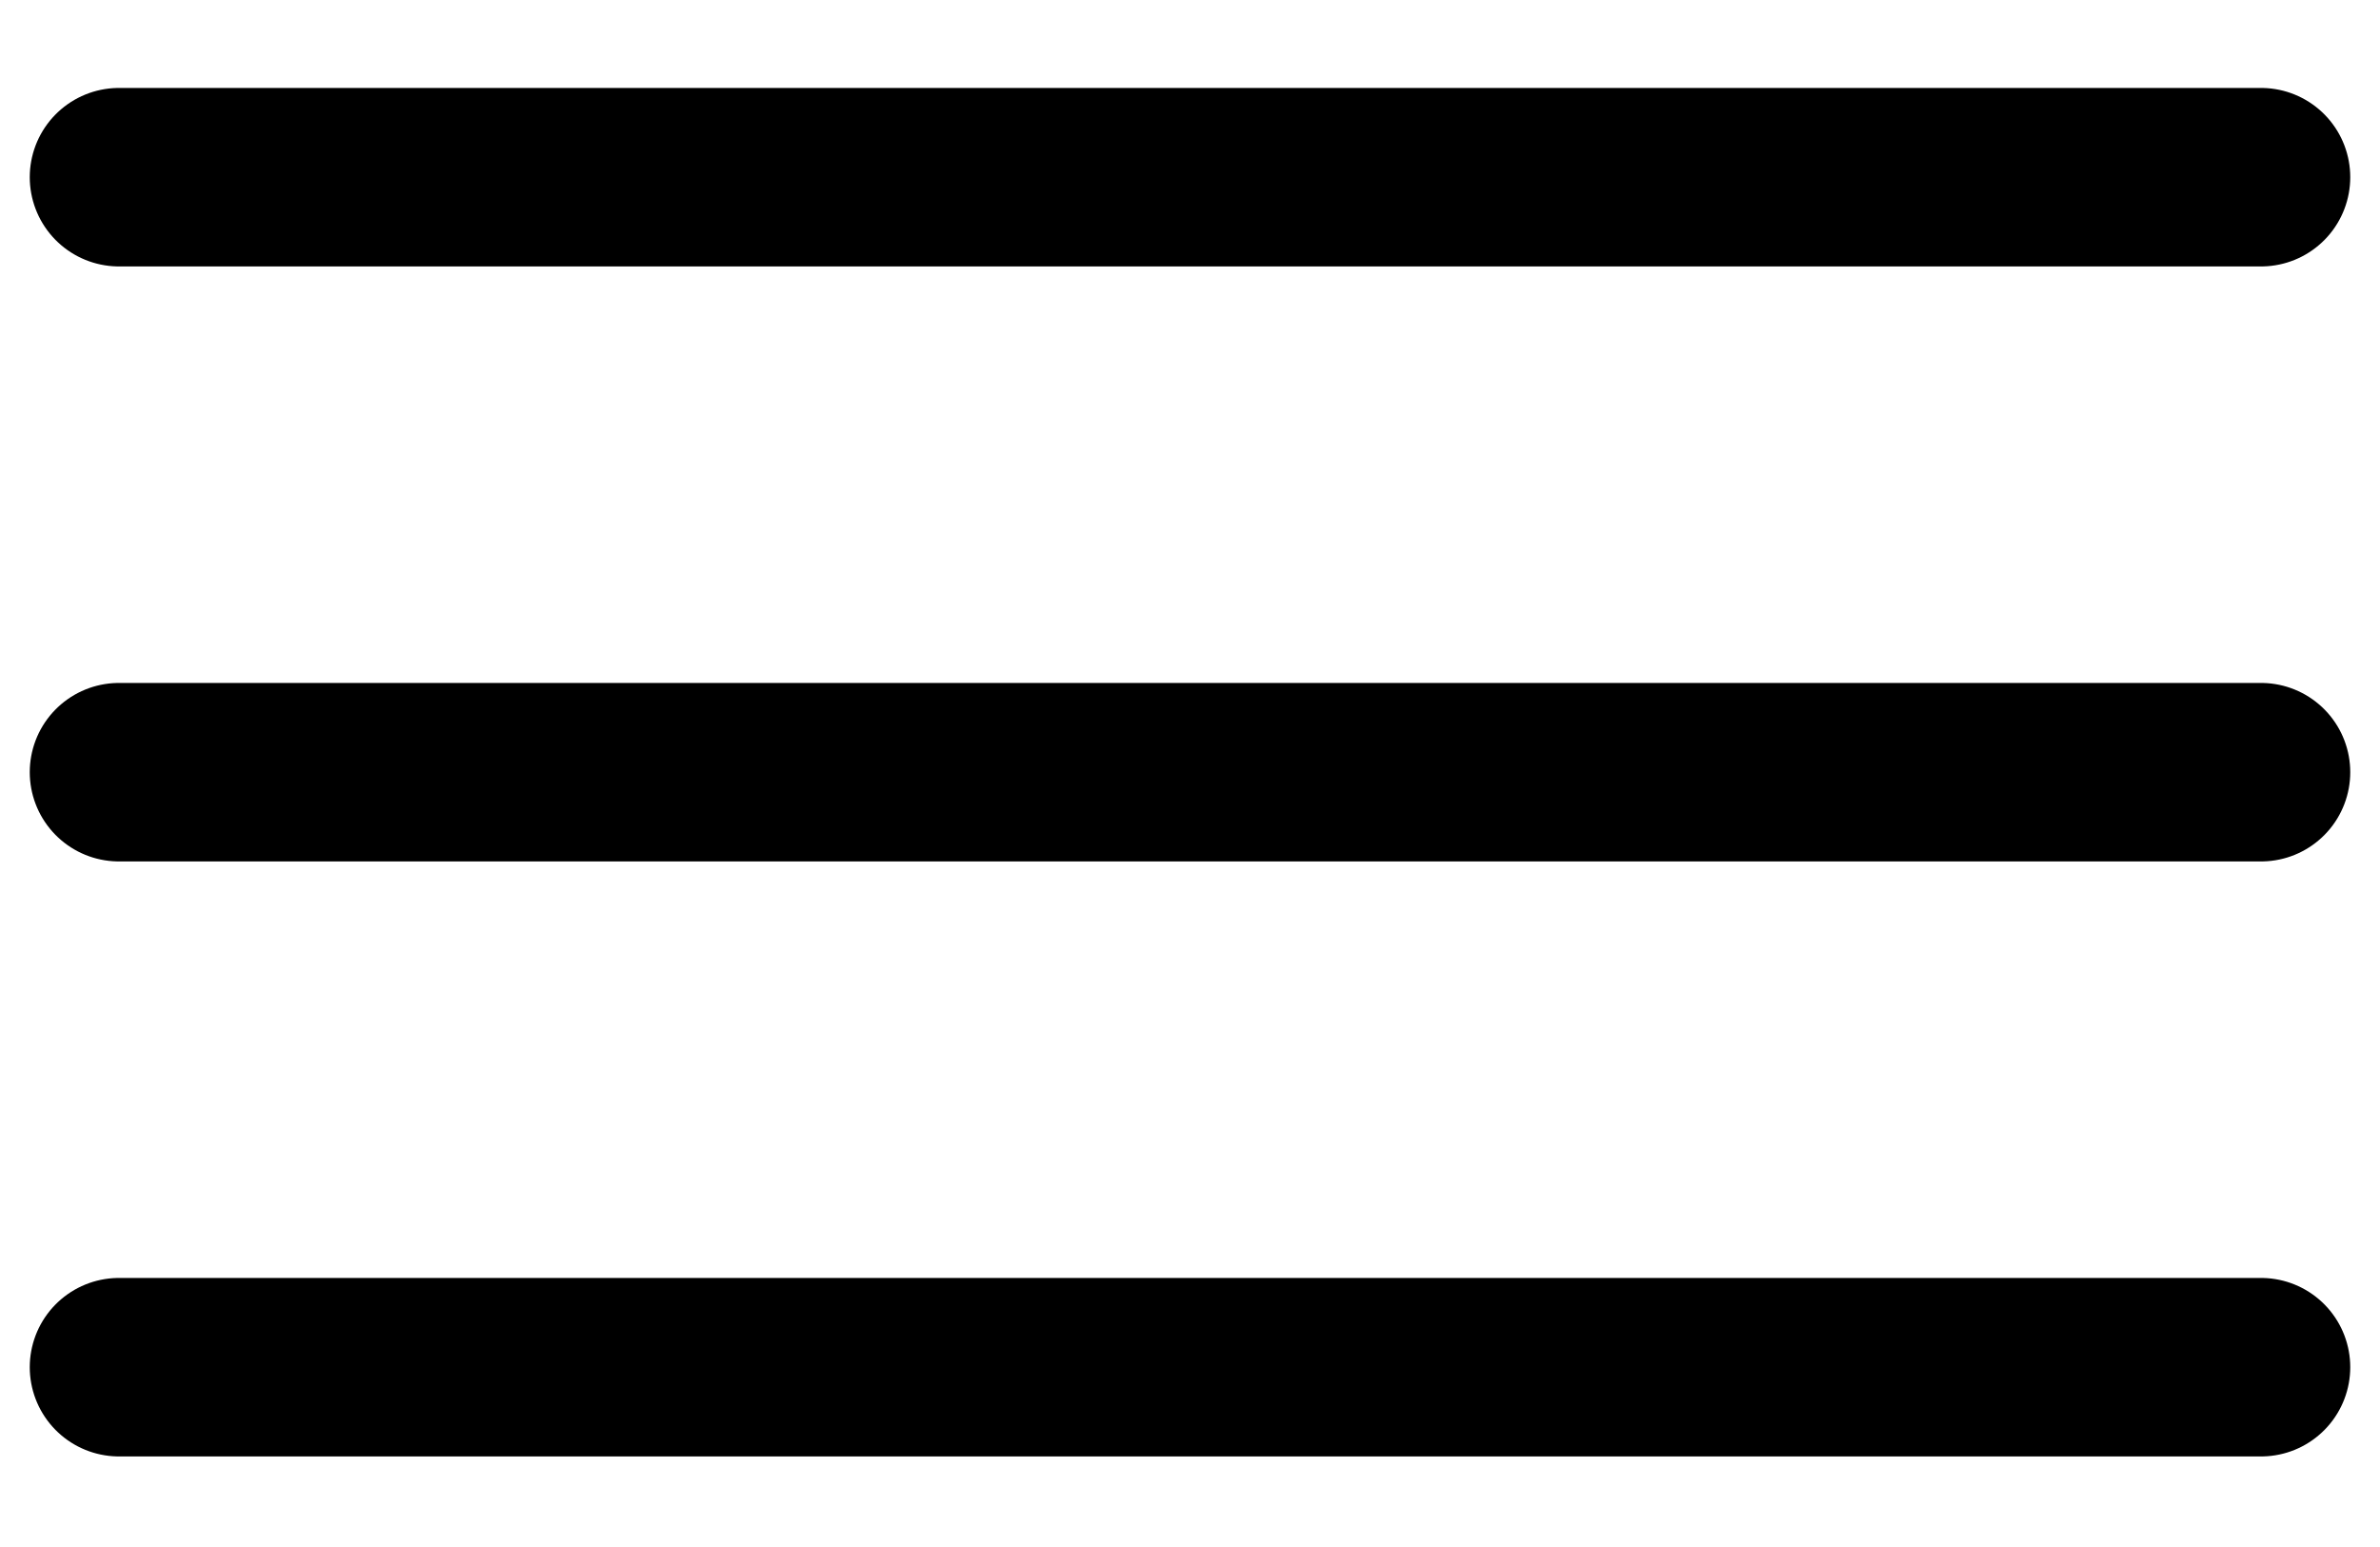
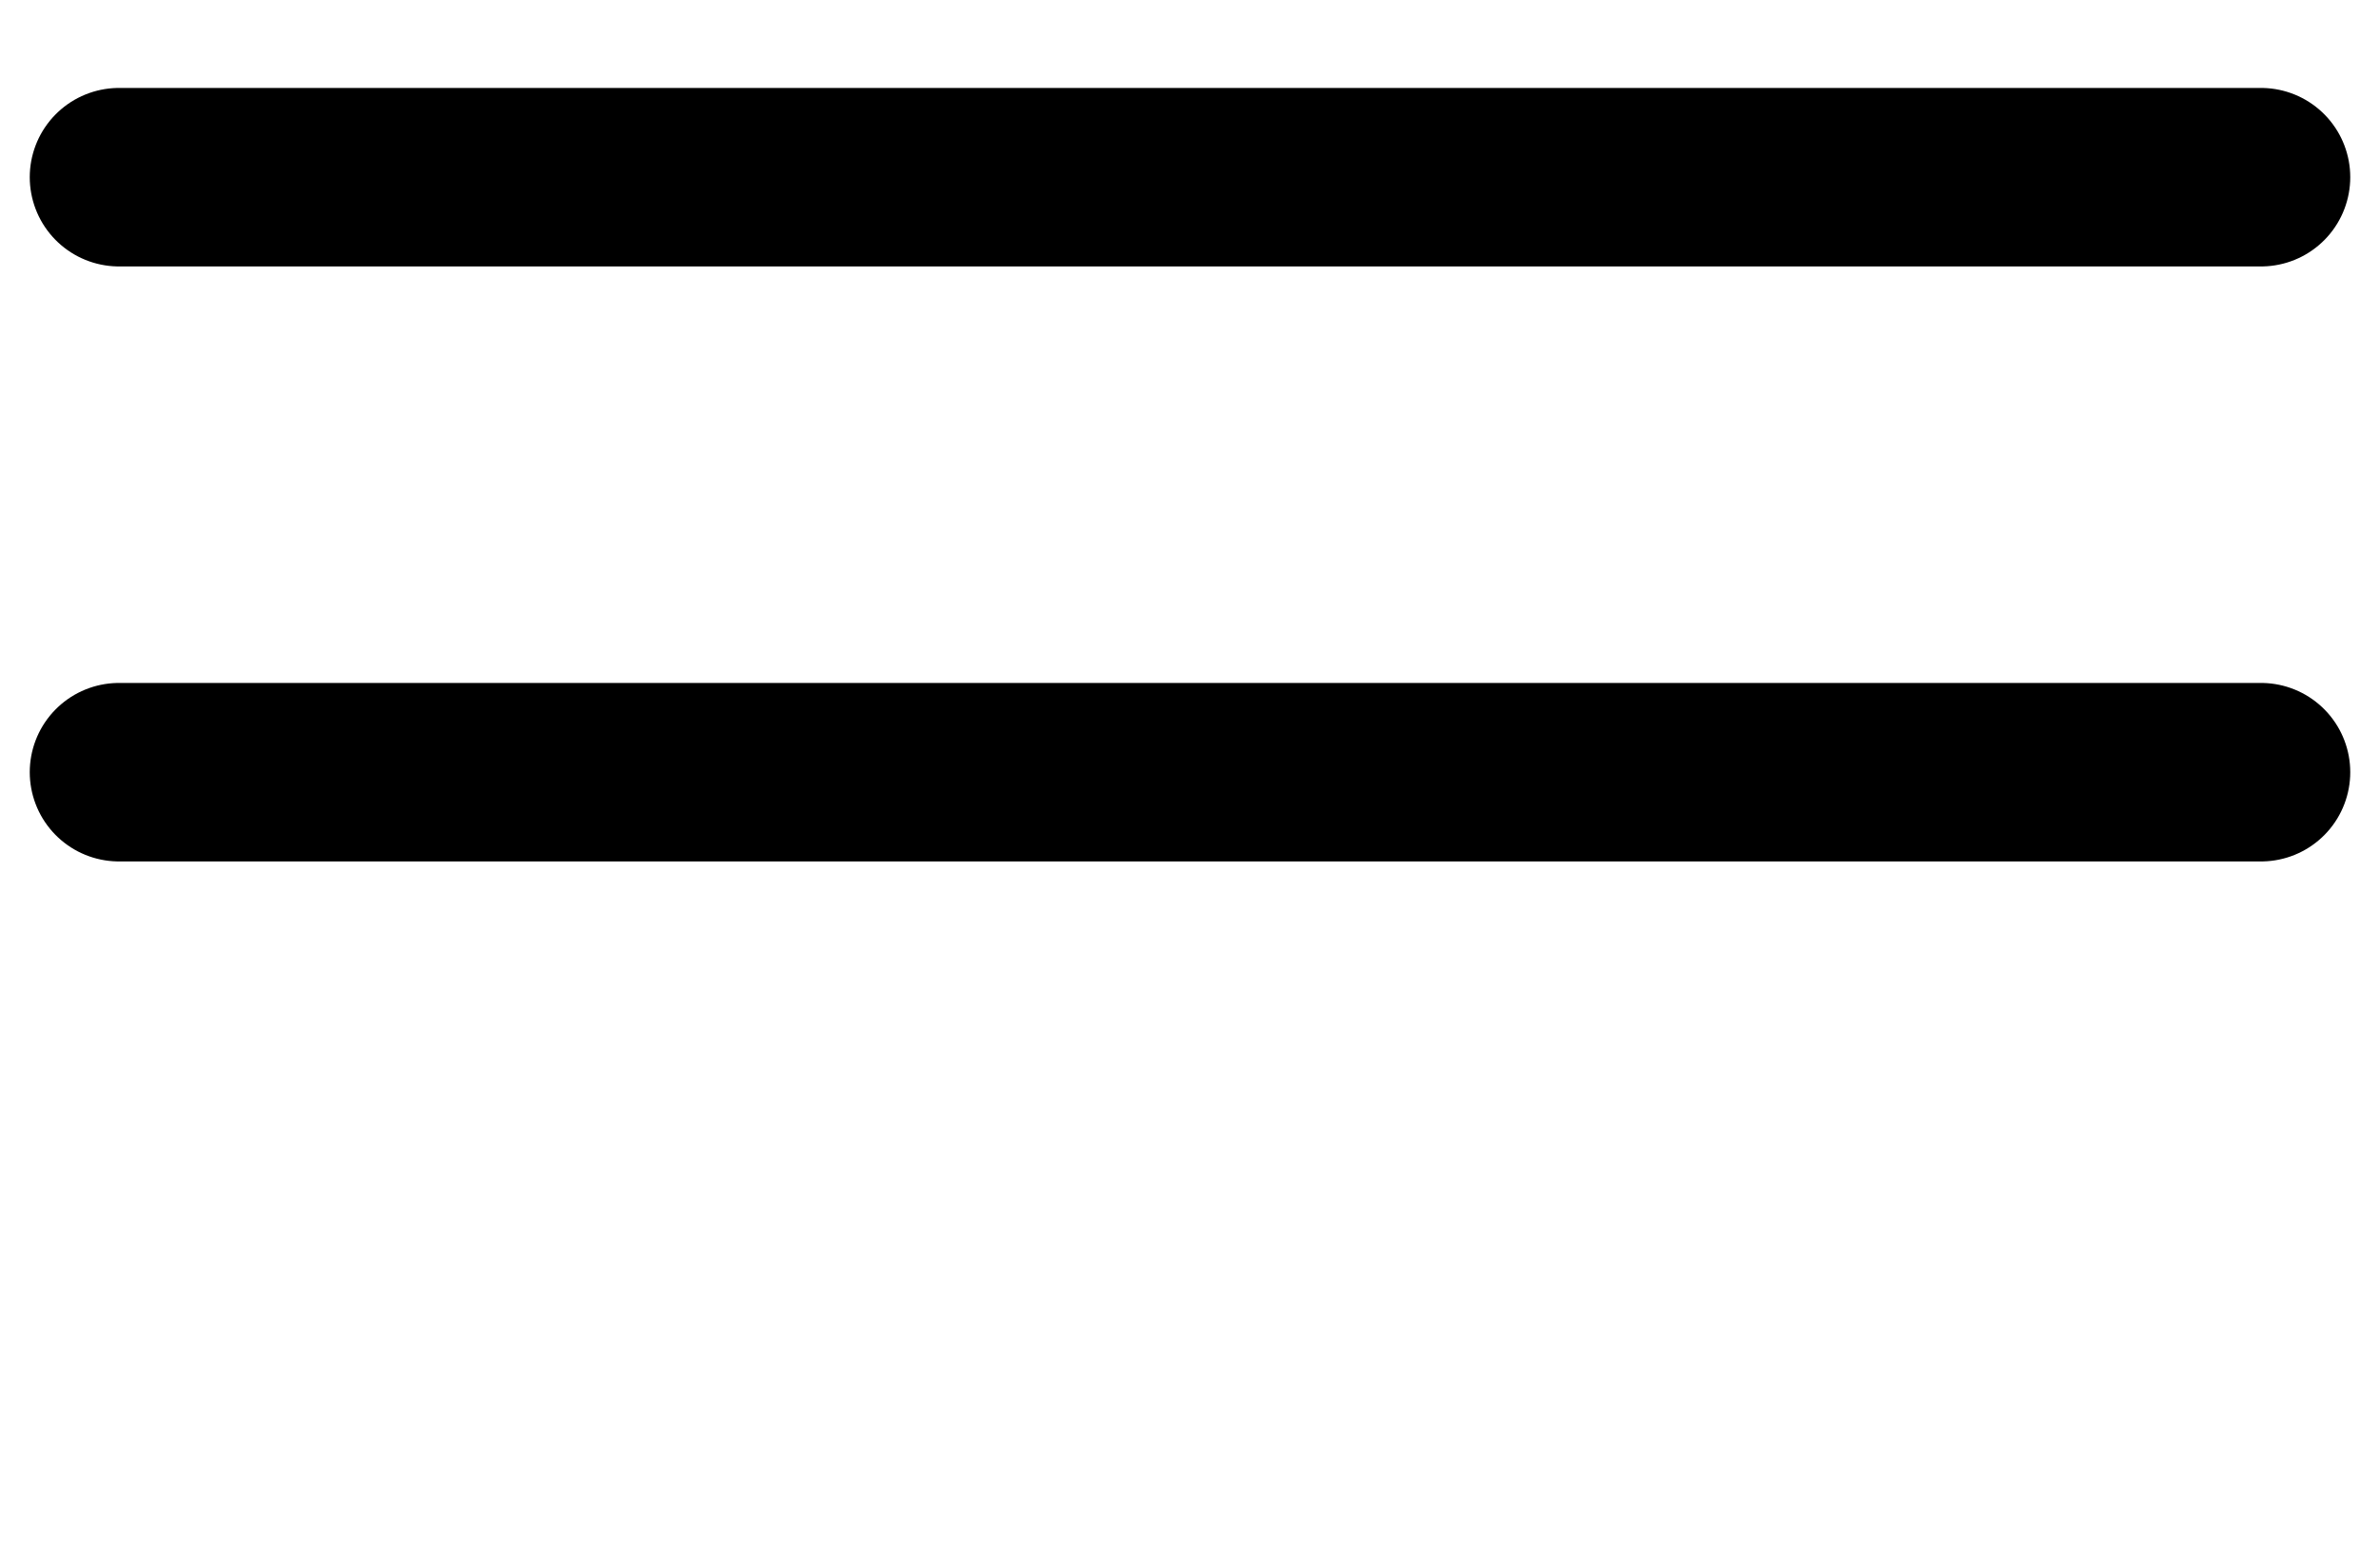
<svg xmlns="http://www.w3.org/2000/svg" width="20" height="13" viewBox="0 0 20 13" fill="none">
-   <path d="M1 11.489H19M1 6.489H19M1 1.489H19" stroke="black" stroke-width="1.5" stroke-linecap="round" stroke-linejoin="round" />
+   <path d="M1 11.489M1 6.489H19M1 1.489H19" stroke="black" stroke-width="1.5" stroke-linecap="round" stroke-linejoin="round" />
</svg>